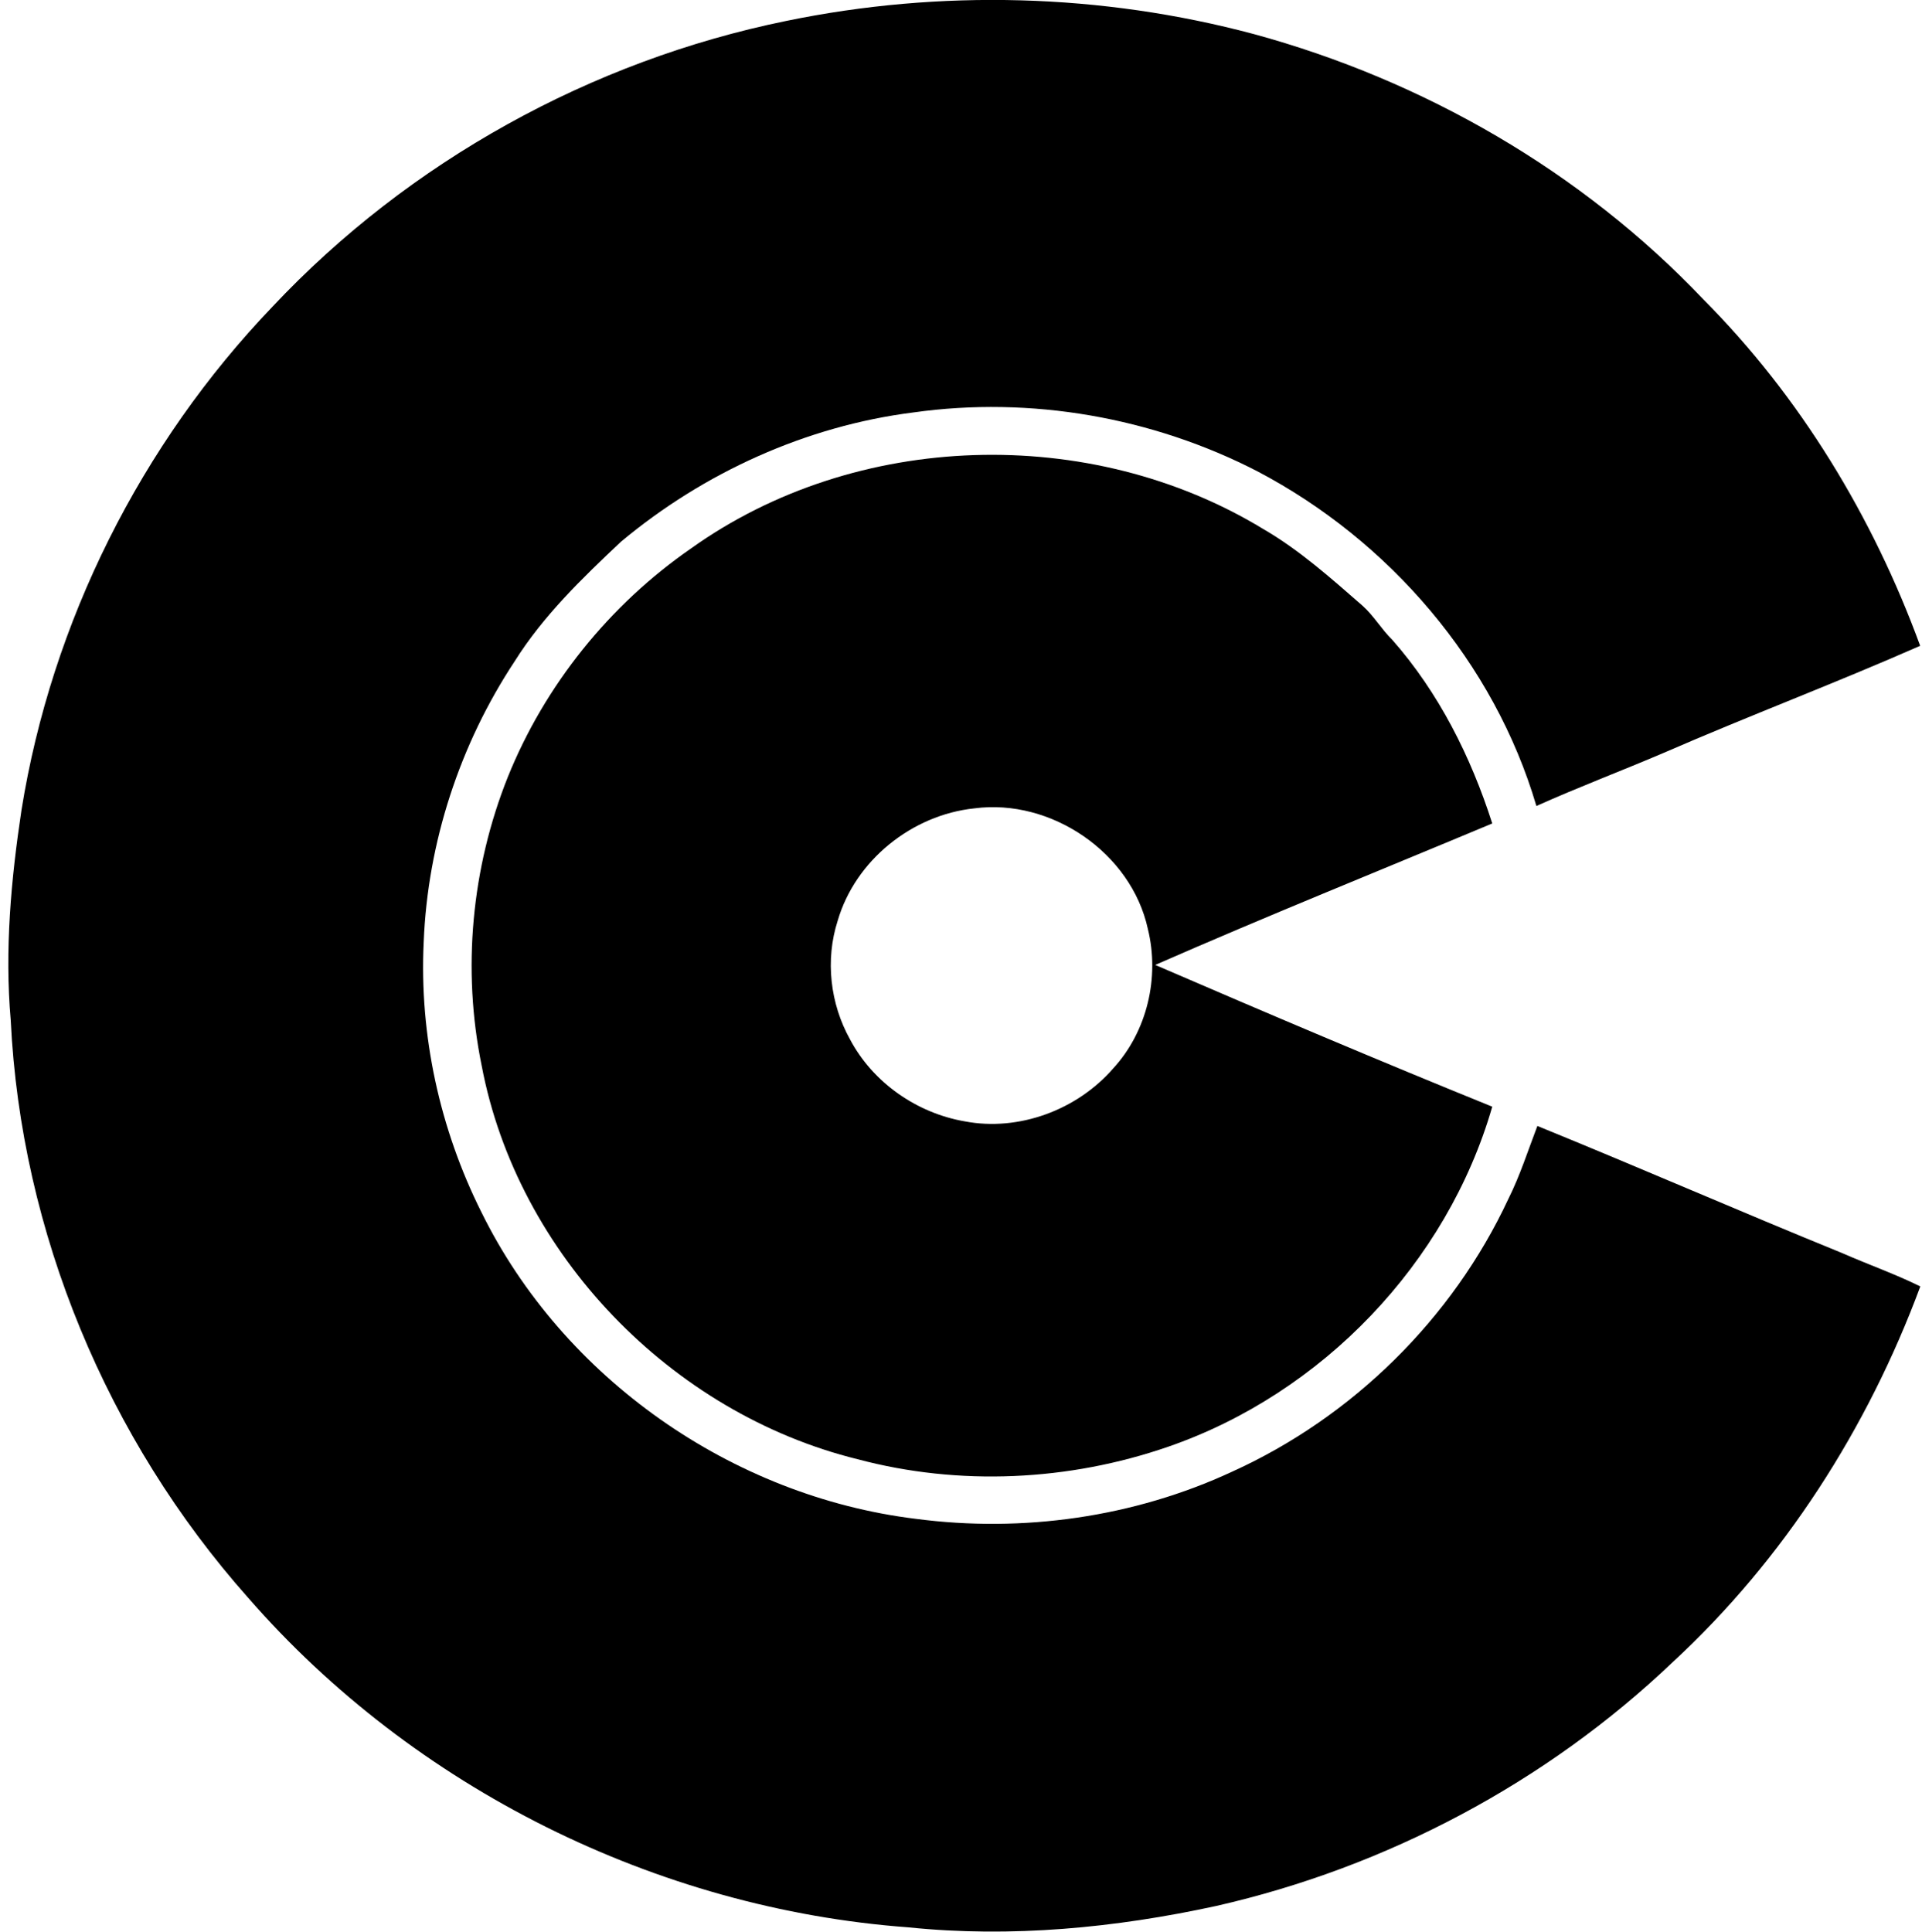
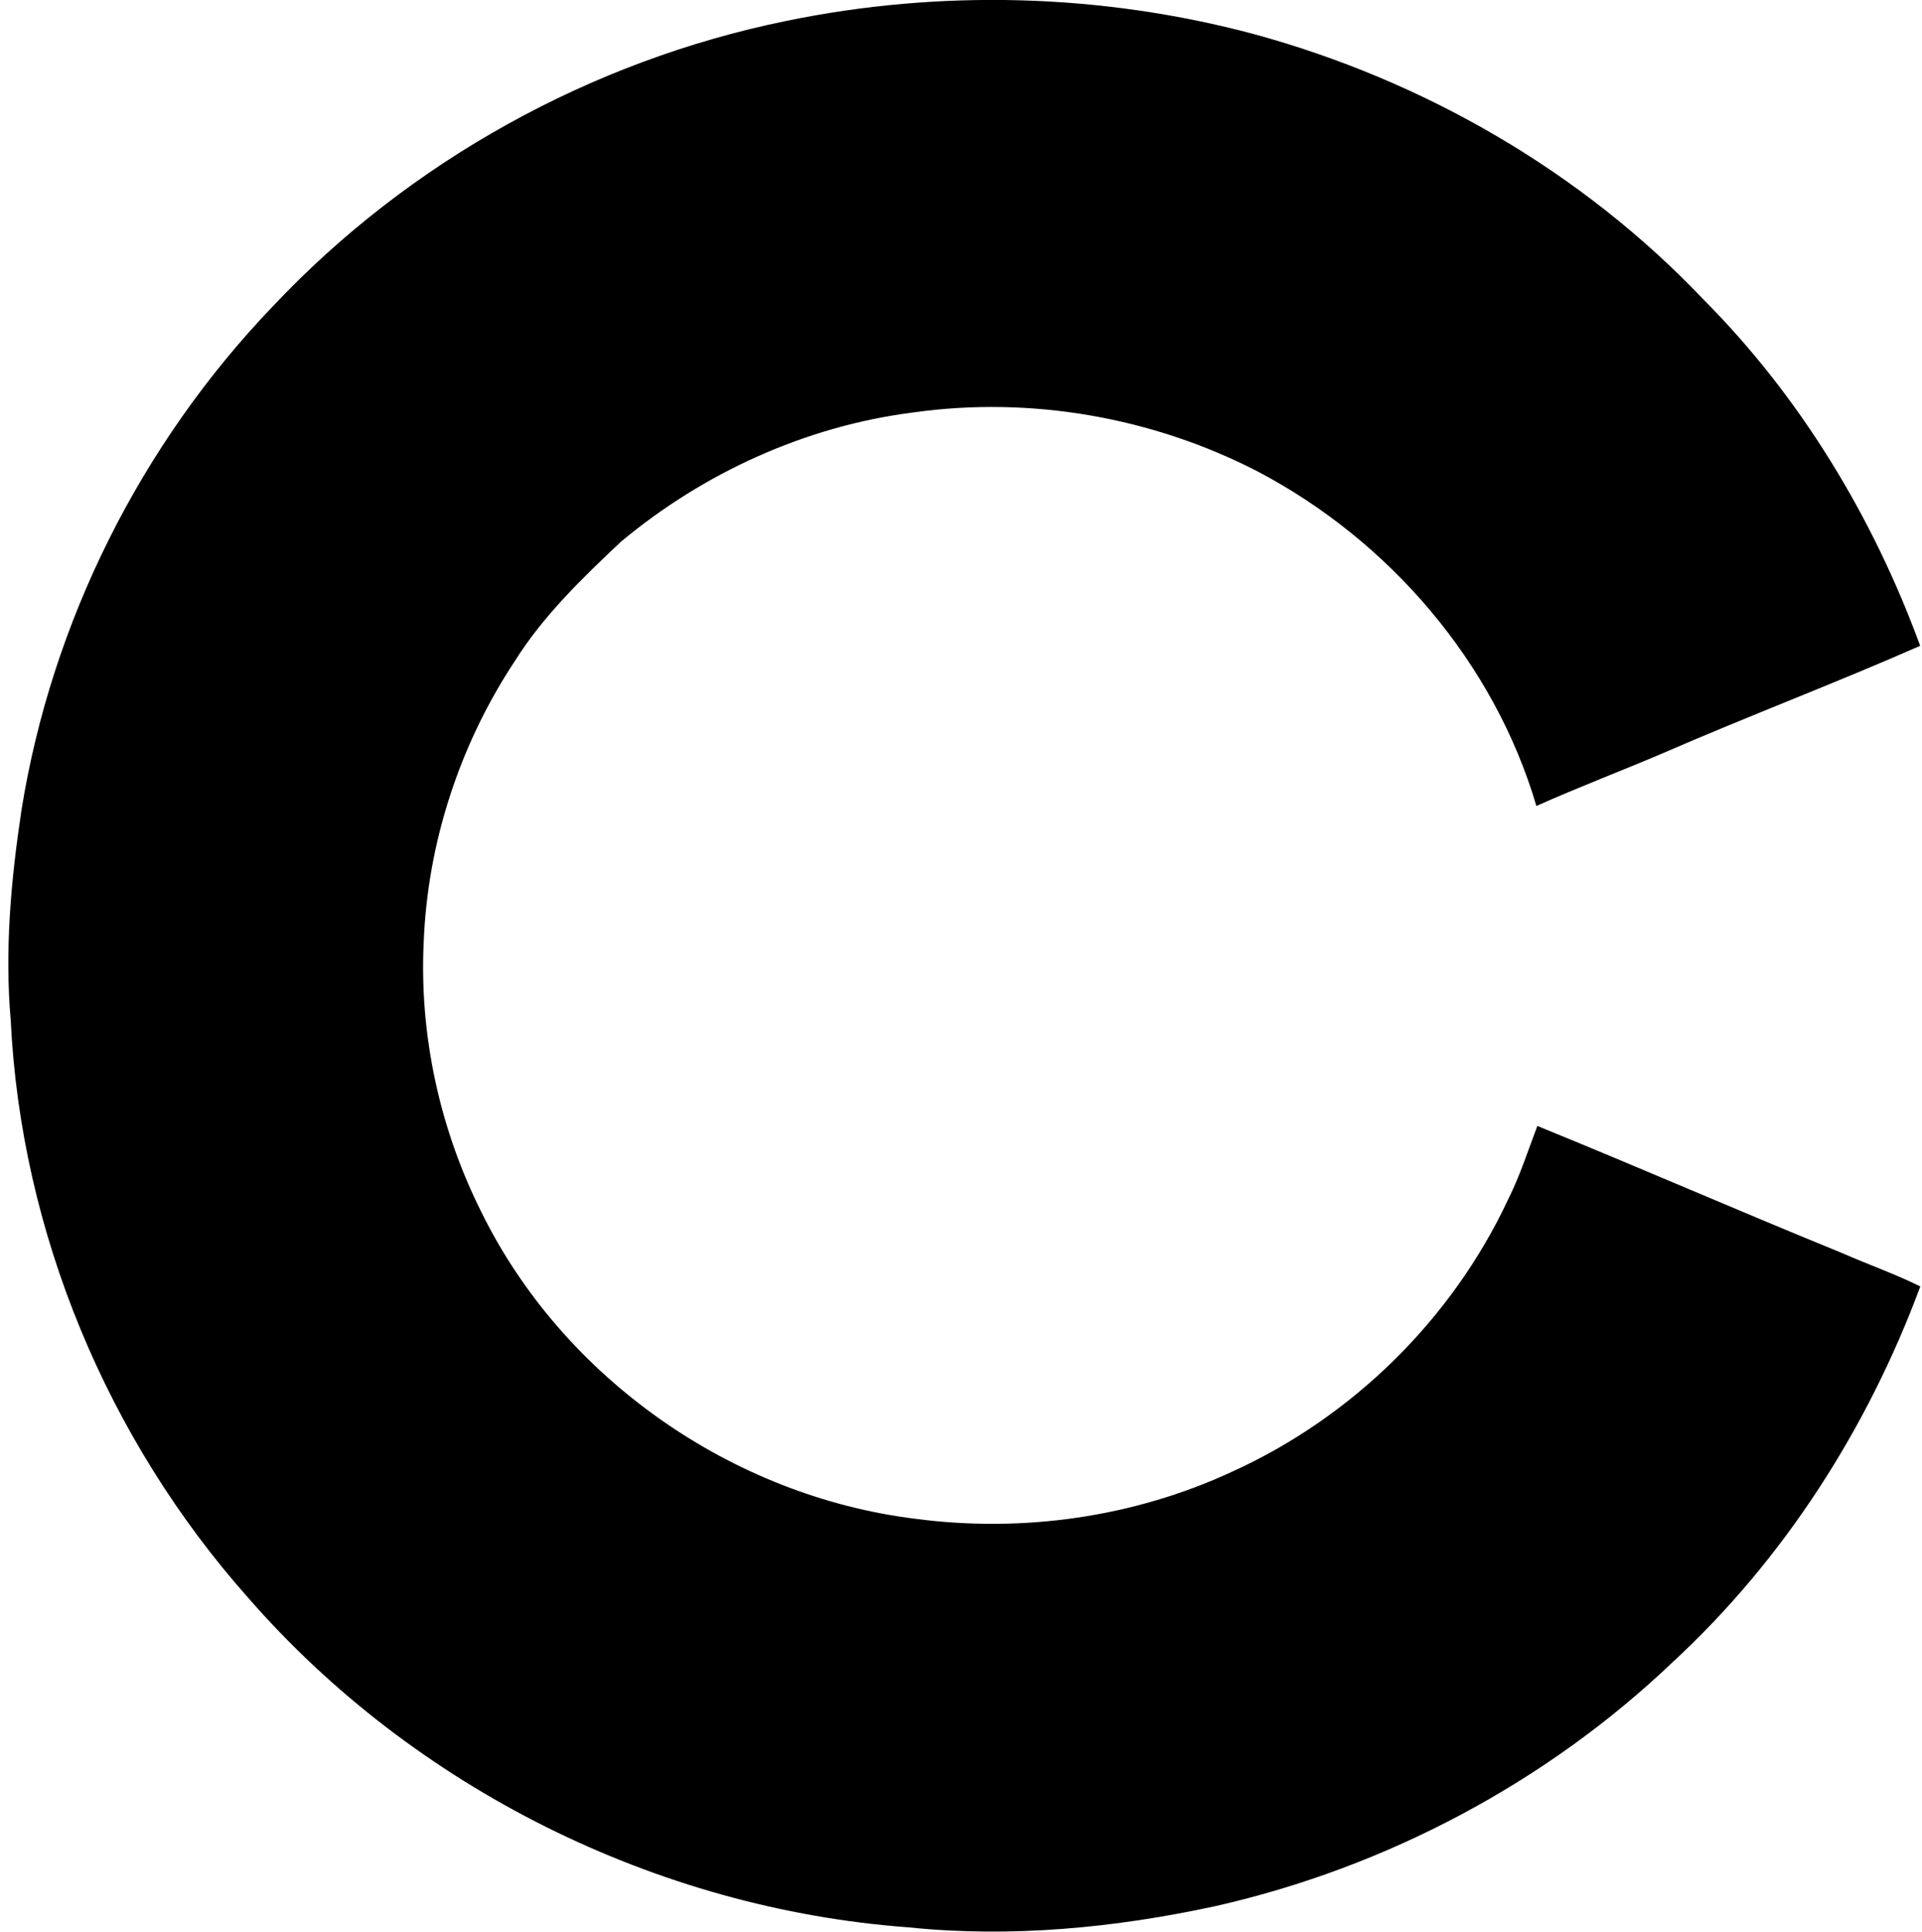
<svg xmlns="http://www.w3.org/2000/svg" width="199" height="200" fill="none" viewBox="0 0 199 200">
  <path fill="#000" d="M81.394 2.17c15.964-3.297 32.68-2.849 48.427 1.359 17.57 4.786 33.967 14.229 46.533 27.46 10.036 10.079 17.57 22.53 22.457 35.876-8.763 3.86-17.728 7.245-26.505 11.062-4.396 1.88-8.879 3.572-13.232 5.524-4.367-14.85-15.226-27.475-28.877-34.647-10.874-5.61-23.483-7.809-35.615-6.102-11.12 1.402-21.72 6.232-30.295 13.39-4.02 3.789-8.04 7.664-10.99 12.364-5.697 8.618-9.023 18.783-9.428 29.094-.462 9.63 1.663 19.347 5.973 27.951 8.459 17.208 25.97 29.427 44.971 31.755 11.077 1.461 22.587-.159 32.738-4.873 12.465-5.64 22.833-15.834 28.617-28.241 1.215-2.429 2.039-5.032 3.008-7.563 10.556 4.295 20.996 8.864 31.552 13.159 2.69 1.186 5.466 2.155 8.098 3.456-5.452 14.692-14.114 28.256-25.638 38.898-13.072 12.465-29.644 21.242-47.271 25.248-10.44 2.27-21.228 3.311-31.87 2.212-26.058-1.923-51.204-14.431-68.369-34.14-14.576-16.413-23.512-37.828-24.568-59.779-.636-7.26.03-14.576 1.114-21.763 3.123-19.478 12.363-37.9 26-52.13C42.336 16.732 61.206 6.29 81.393 2.17Z" />
-   <path fill="#000" d="M71.546 56.787c17.078-12.205 41.342-12.899 59.23-2.025 3.774 2.184 7.027 5.105 10.295 7.953 1.172 1.041 1.952 2.43 3.08 3.529 4.816 5.466 8.141 12.103 10.354 19.015-11.641 4.873-23.353 9.587-34.893 14.648 11.583 5.003 23.195 9.934 34.893 14.677-4.685 16.225-17.627 29.702-33.562 35.211-10.296 3.557-21.633 4.092-32.16 1.287-19.276-4.757-35.21-21.199-38.913-40.749-2.038-9.949-1.055-20.461 2.705-29.875 3.831-9.515 10.541-17.844 18.971-23.671Zm29.326 26.91c-6.45.68-12.32 5.38-14.142 11.64-1.302 4.05-.781 8.59 1.287 12.292 2.371 4.468 6.912 7.62 11.871 8.474 5.611 1.07 11.627-1.186 15.357-5.466 3.529-3.832 4.844-9.443 3.601-14.46-1.721-7.896-10.021-13.536-17.974-12.48Z" />
</svg>